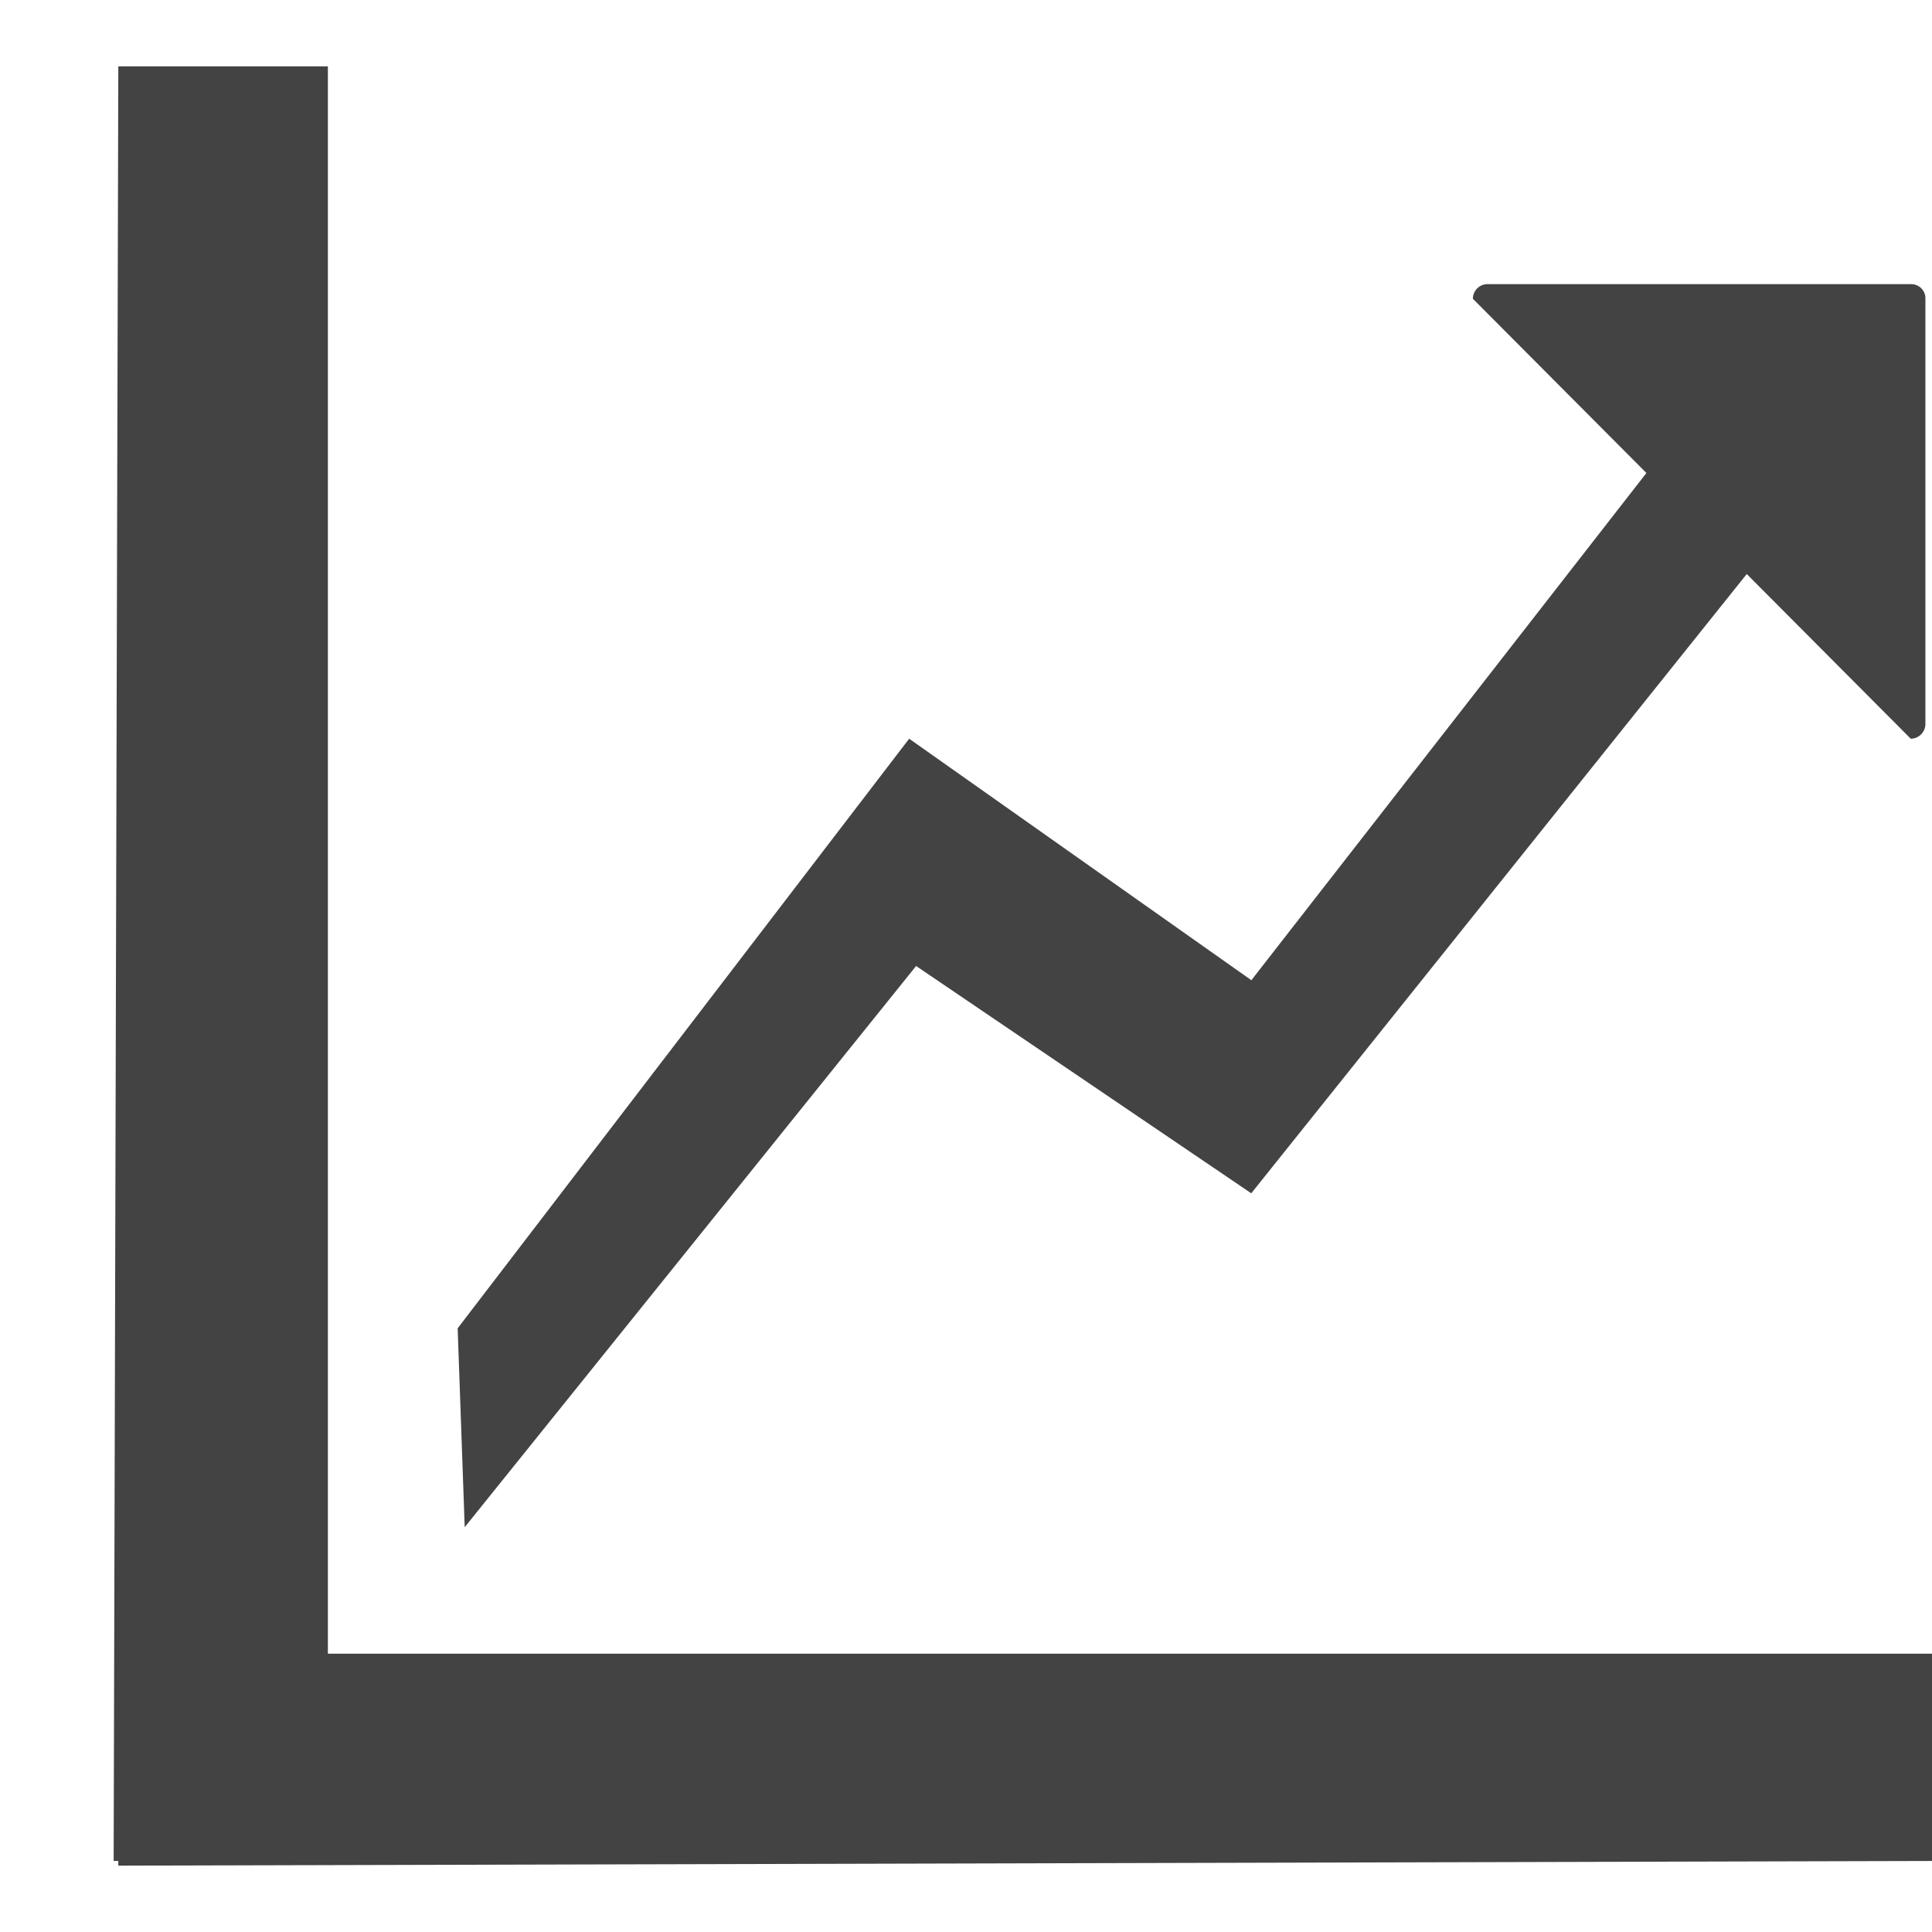
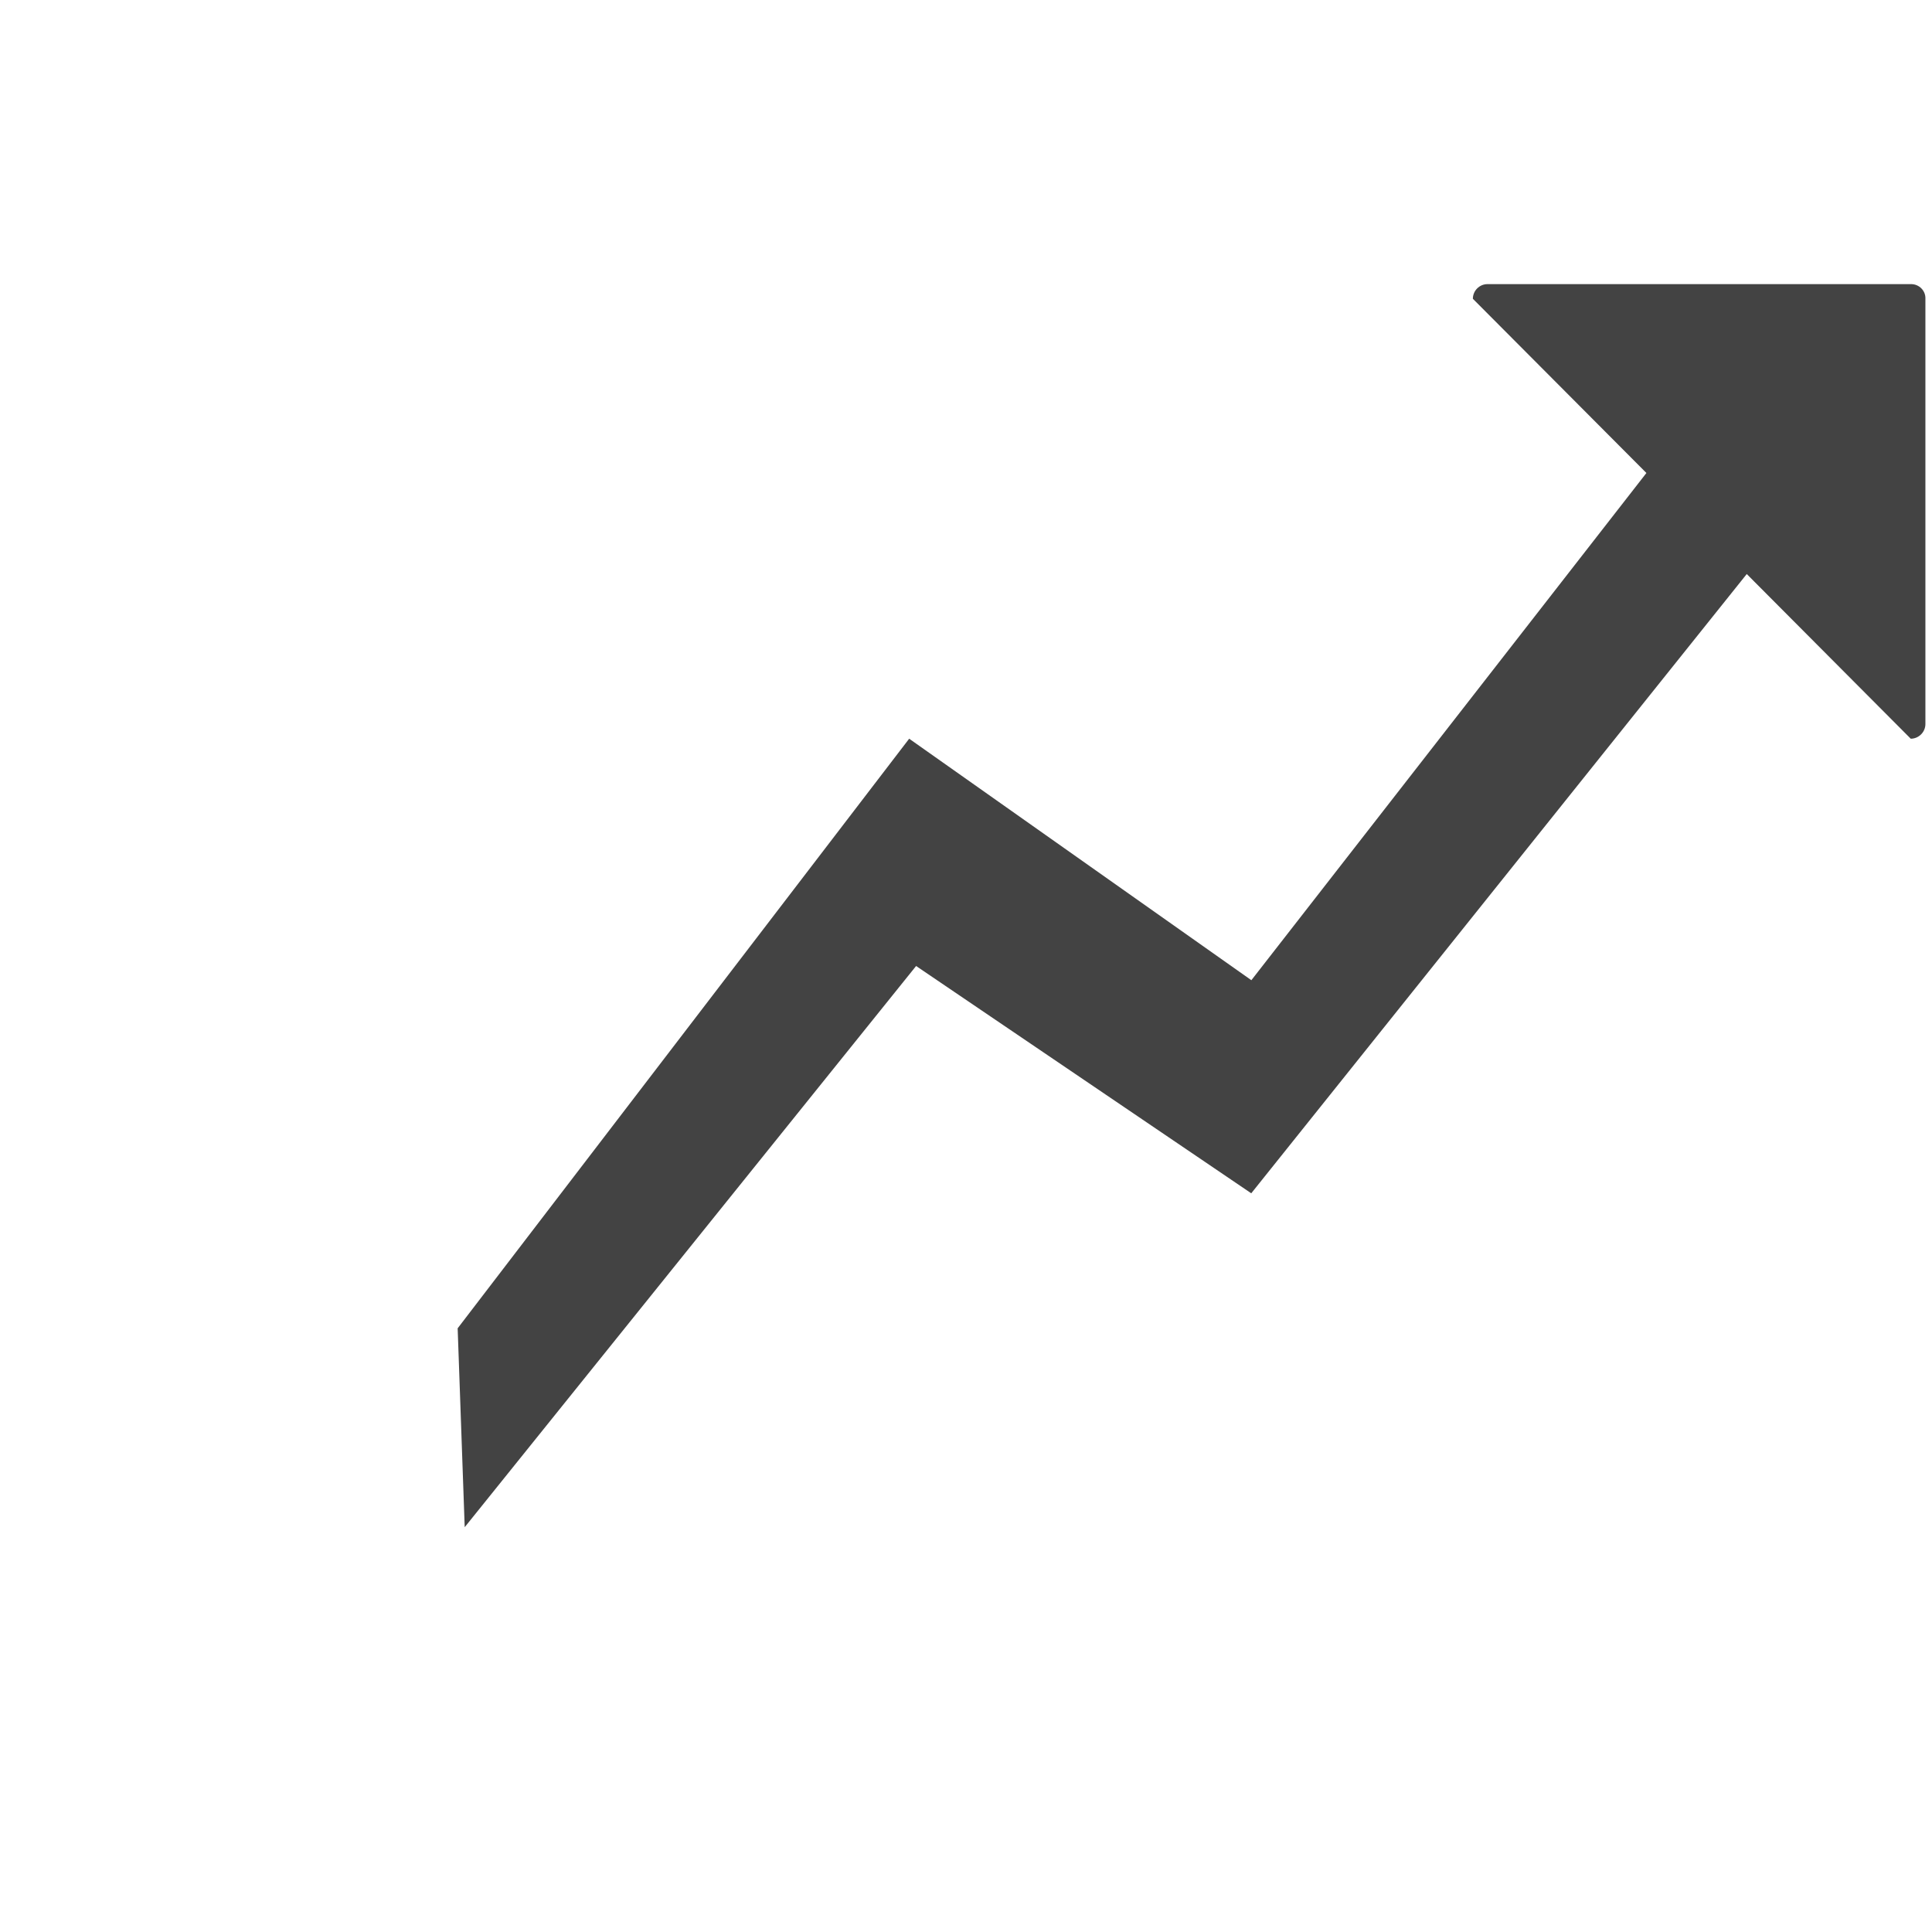
<svg xmlns="http://www.w3.org/2000/svg" width="800px" height="800px" viewBox="0 -0.5 17 17" version="1.1" class="si-glyph si-glyph-chart-decrease">
  <title>1171</title>
  <defs>

</defs>
  <g stroke="none" stroke-width="1" fill="none" fill-rule="evenodd">
    <g transform="translate(1, 0)" fill="#434343">
-       <path d="M16,14.051 L1.885,14.051 L1.885,0.084 L0.041,0.084 L0,15.875 L0.041,15.875 L0.041,15.916 L16,15.875 L16,14.051 Z" class="si-glyph-fill">
- 
- </path>
      <path d="M15.816,2 L12.089,2 C12.017,2 11.96,2.059 11.96,2.129 L13.487,3.662 L10.011,8.125 L7,6 L3.027,11.188 L3.089,12.938 L7.061,8 L10.01,10 L14.37,4.551 L15.813,6 C15.884,6 15.942,5.941 15.942,5.871 L15.942,2.129 C15.945,2.059 15.888,2 15.816,2 L15.816,2 Z" class="si-glyph-fill">

</path>
    </g>
  </g>
</svg>